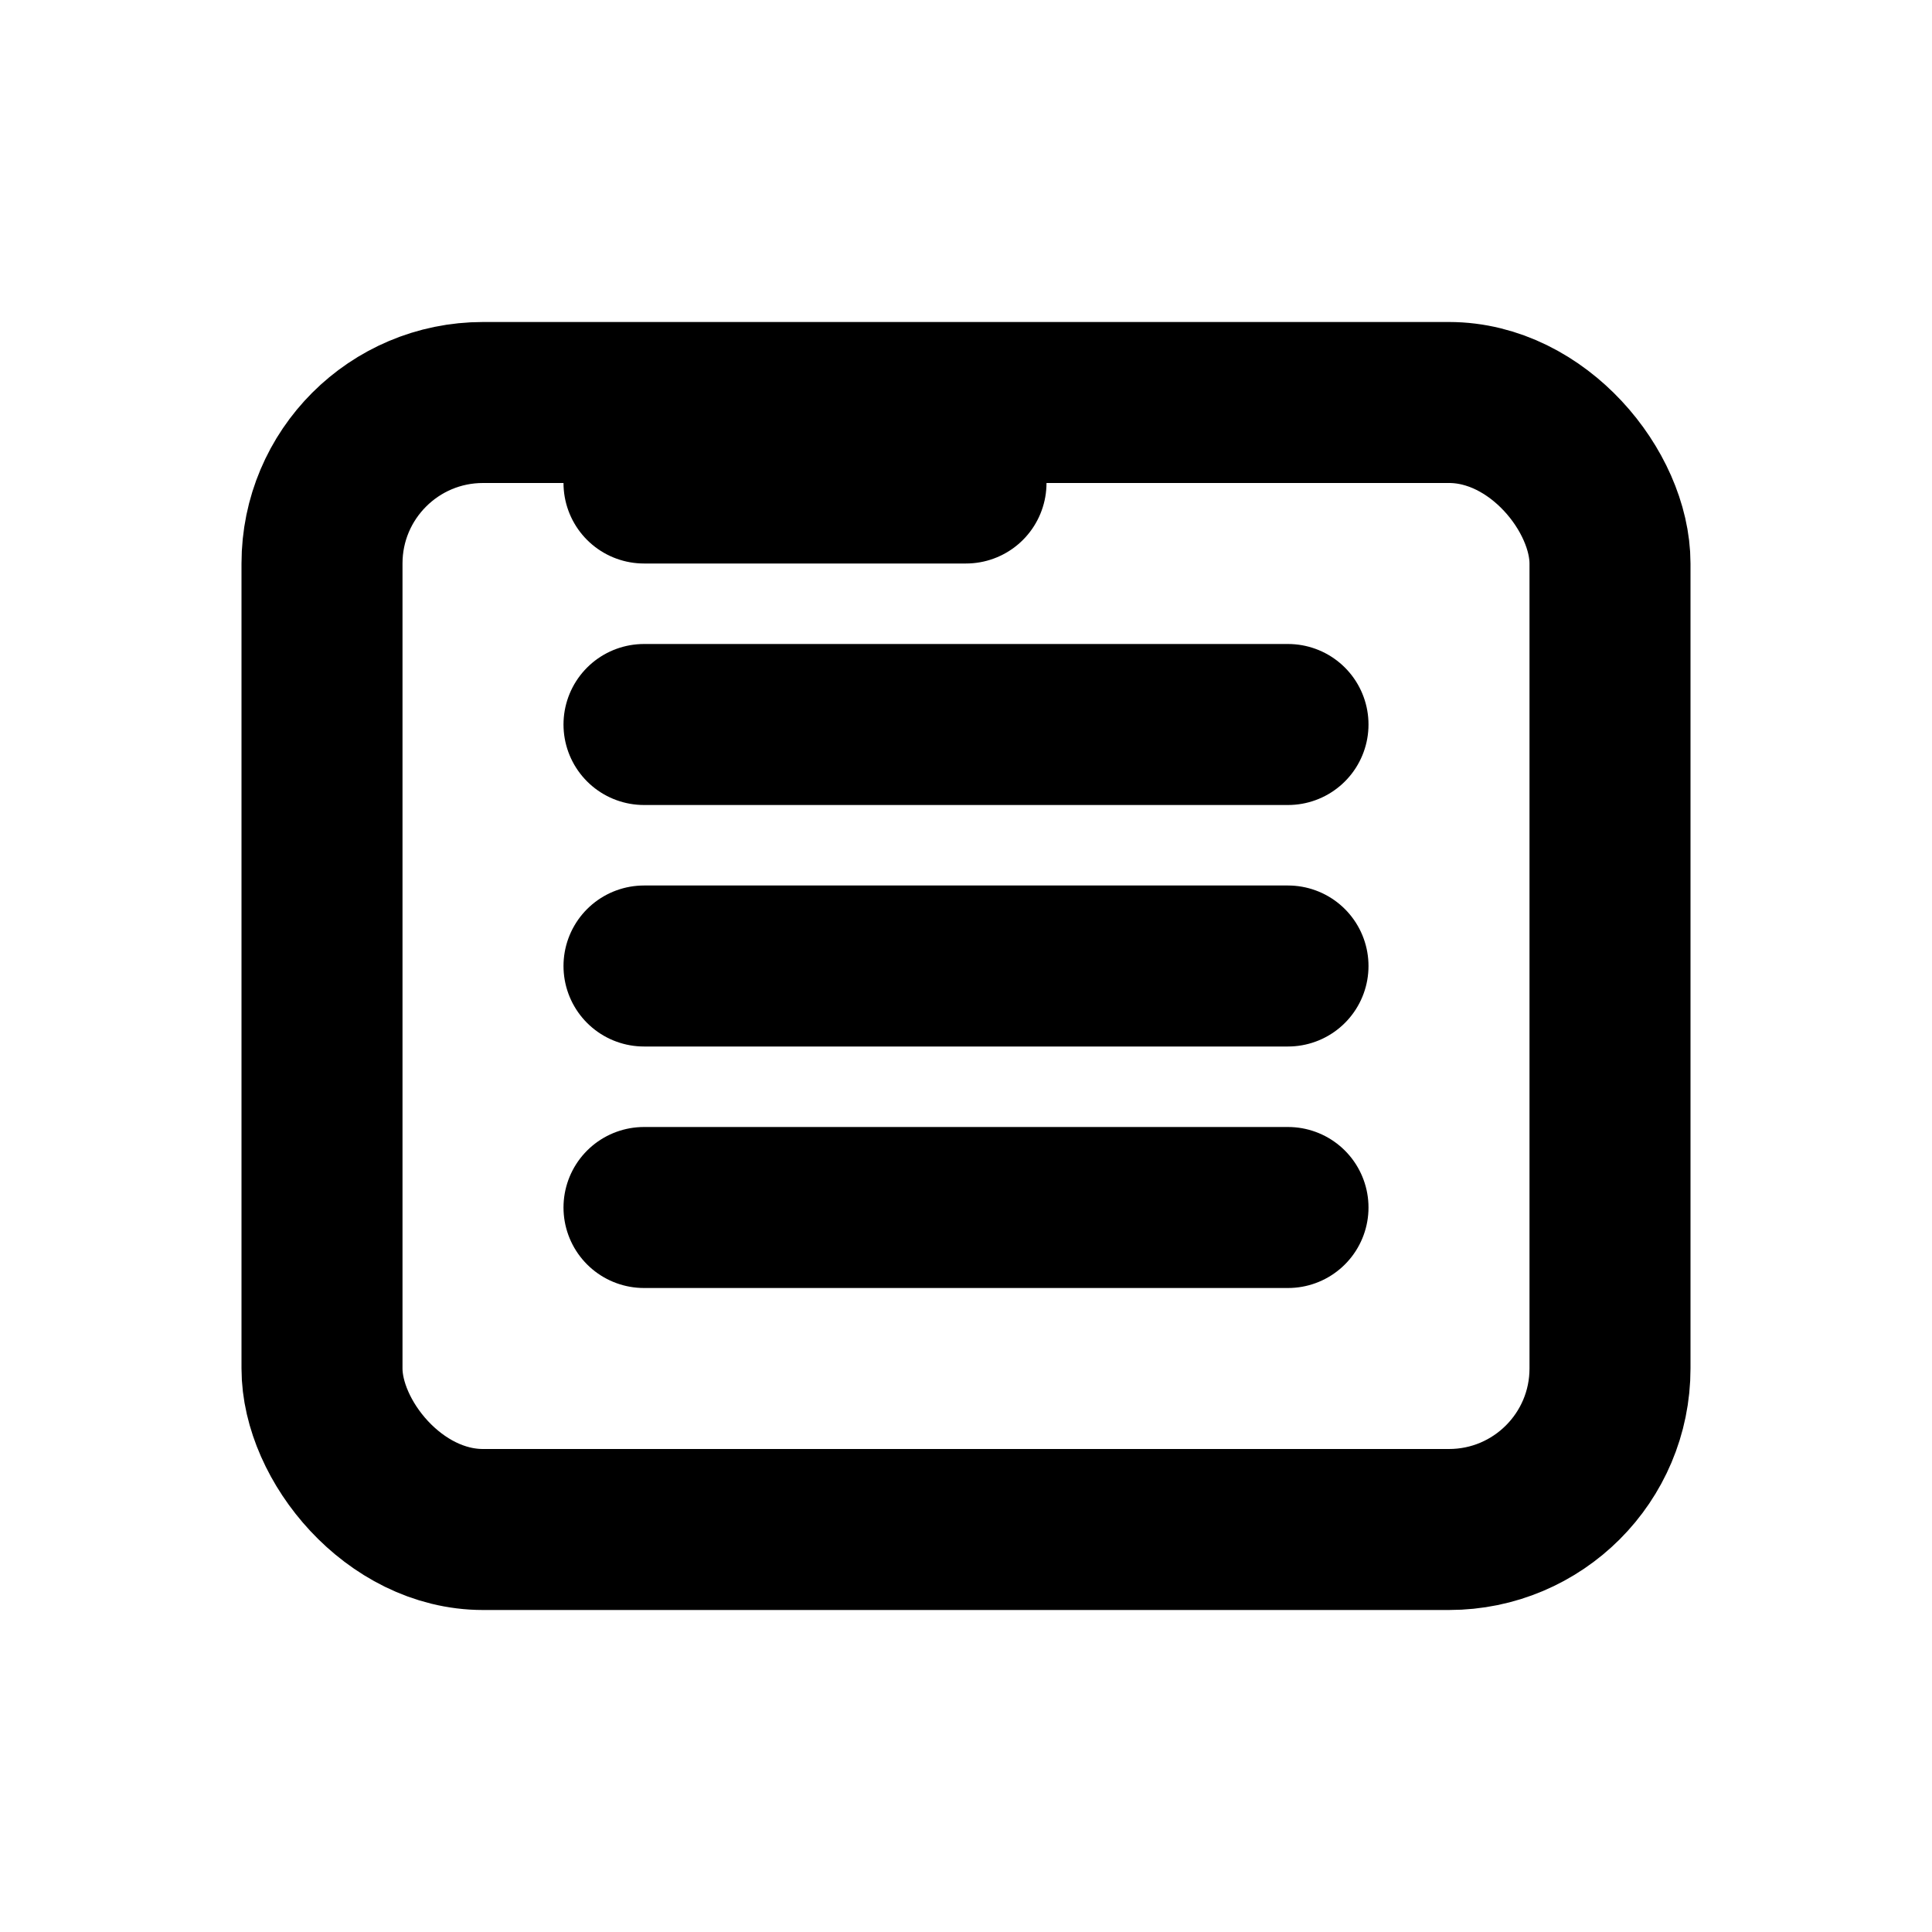
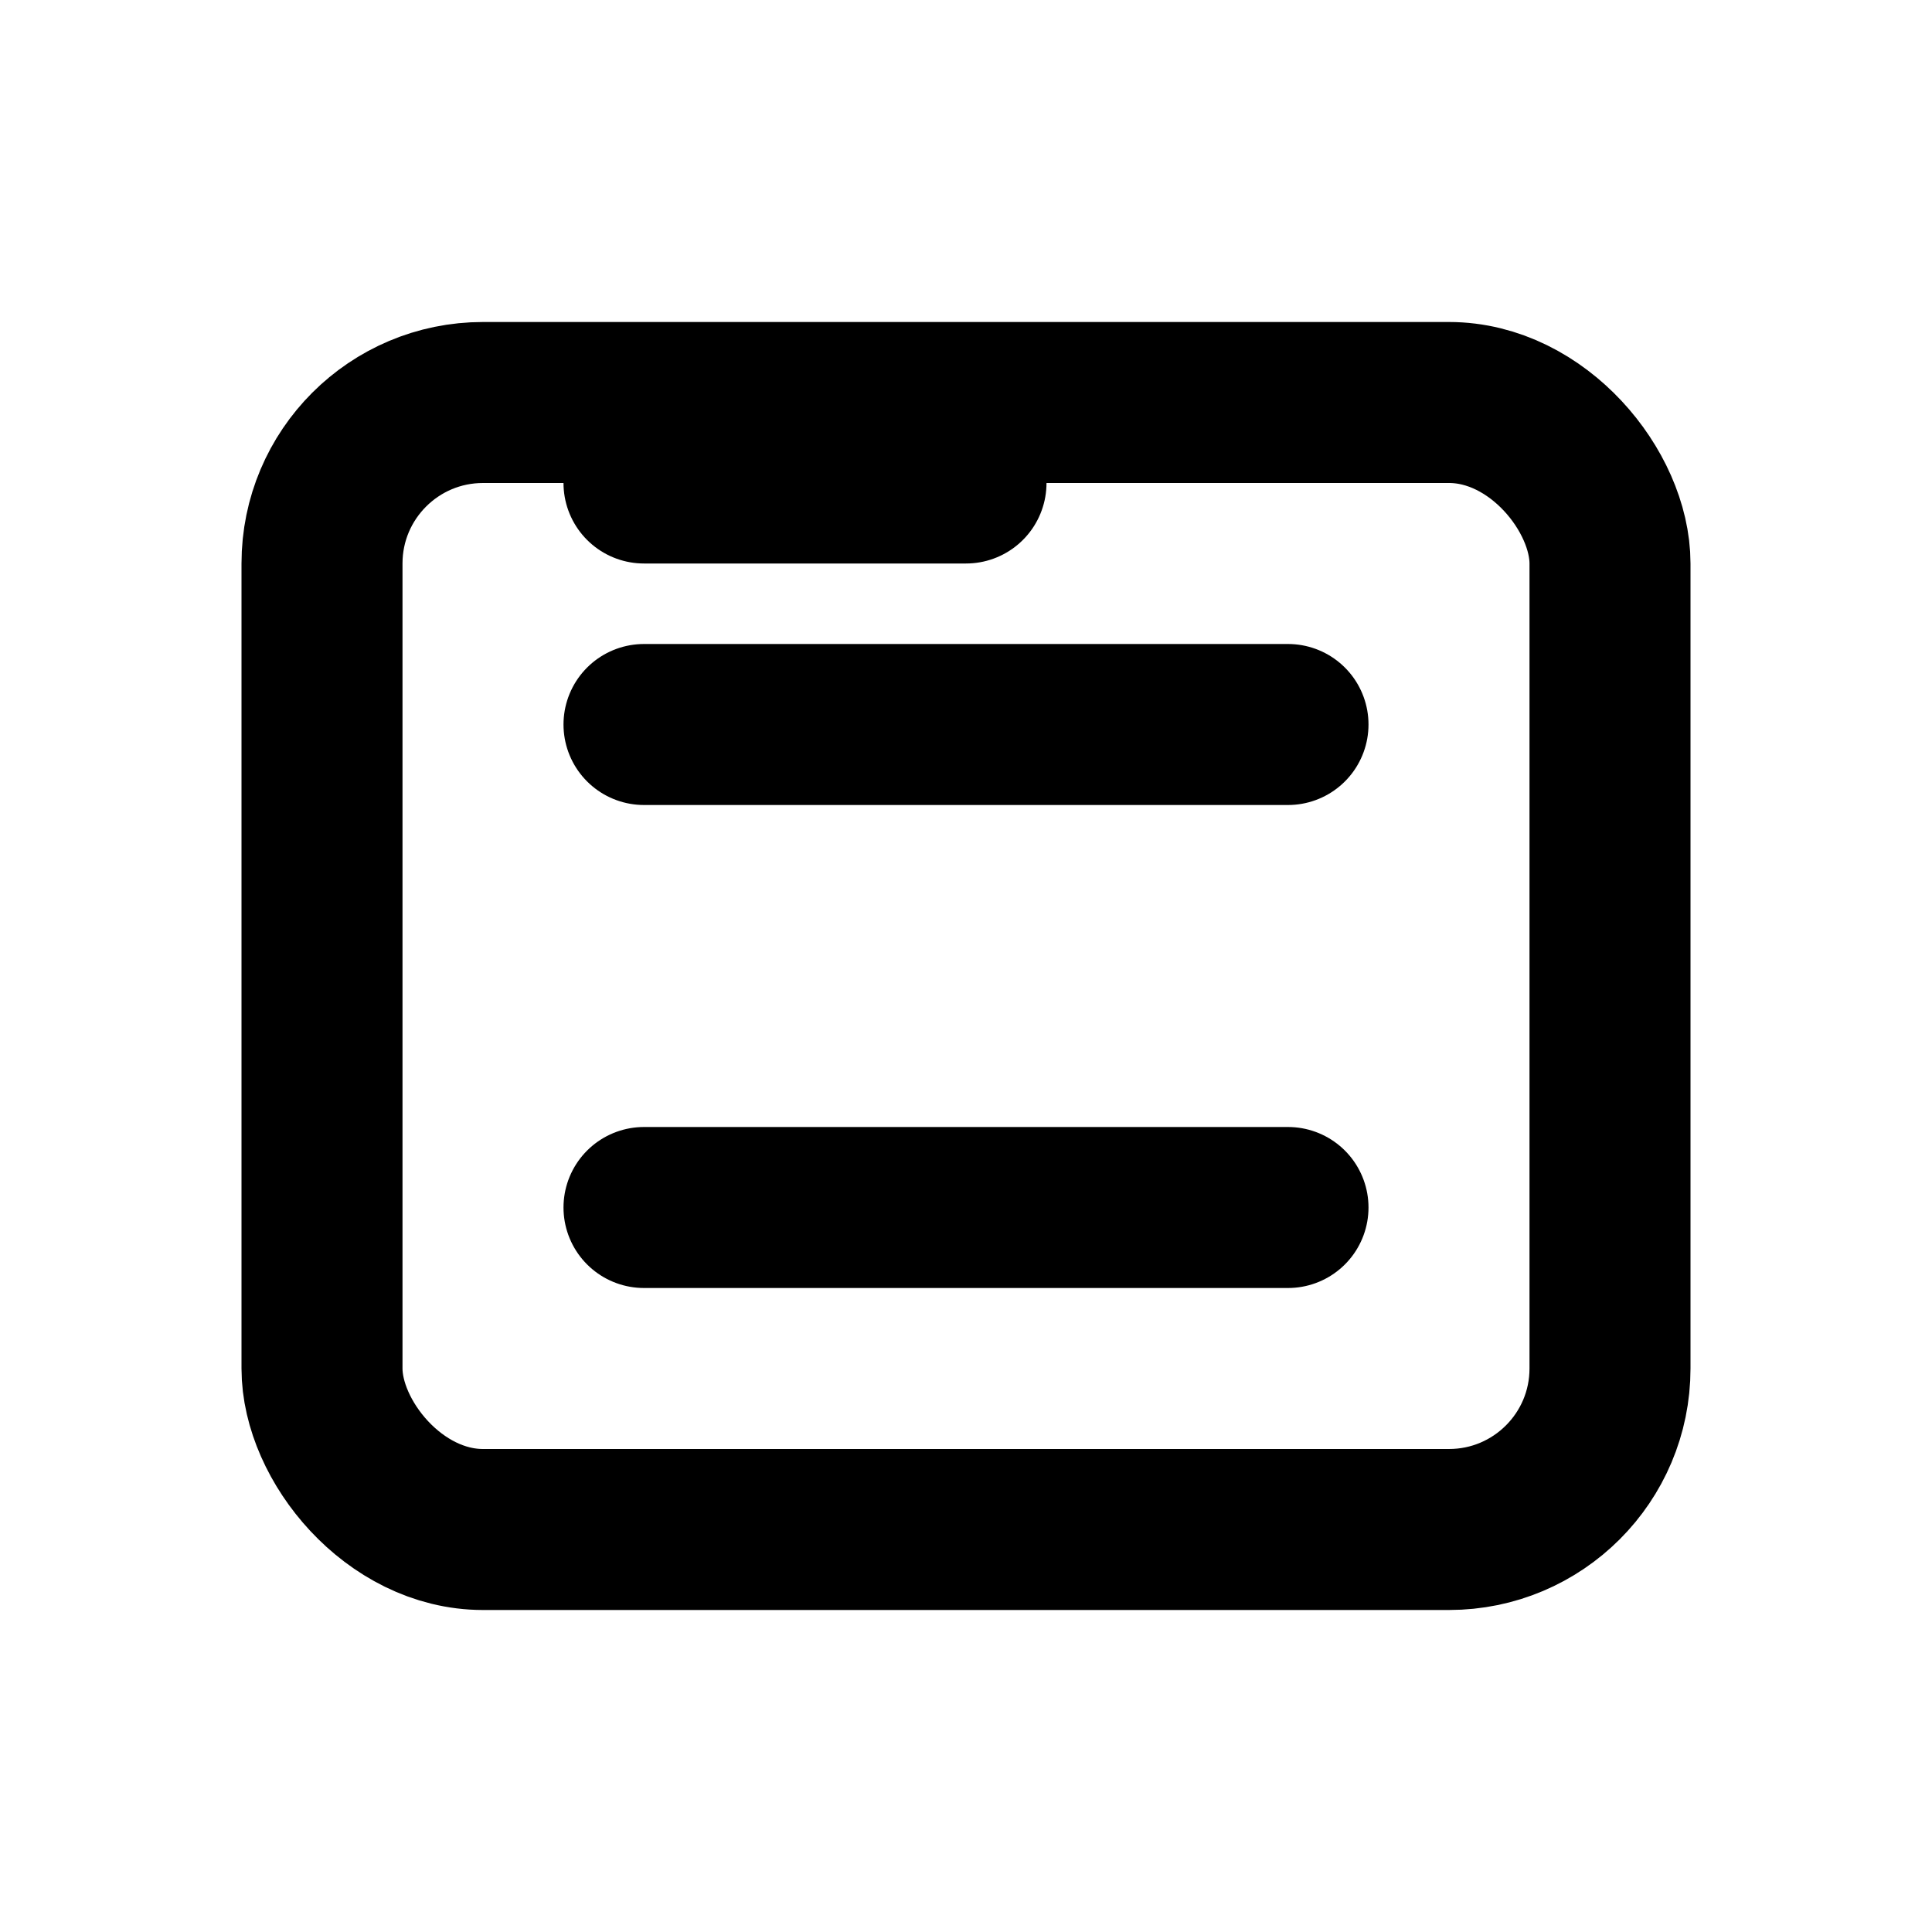
<svg xmlns="http://www.w3.org/2000/svg" width="24" height="24" viewBox="0 0 24 24" fill="none" stroke="currentColor" stroke-width="2" stroke-linecap="round" stroke-linejoin="round">
  <rect x="4" y="5" width="16" height="14" rx="2" ry="2" />
  <path d="M8 15h8" />
-   <path d="M8 12h8" />
  <path d="M8 9h8" />
  <path d="M8 6h4" />
</svg>